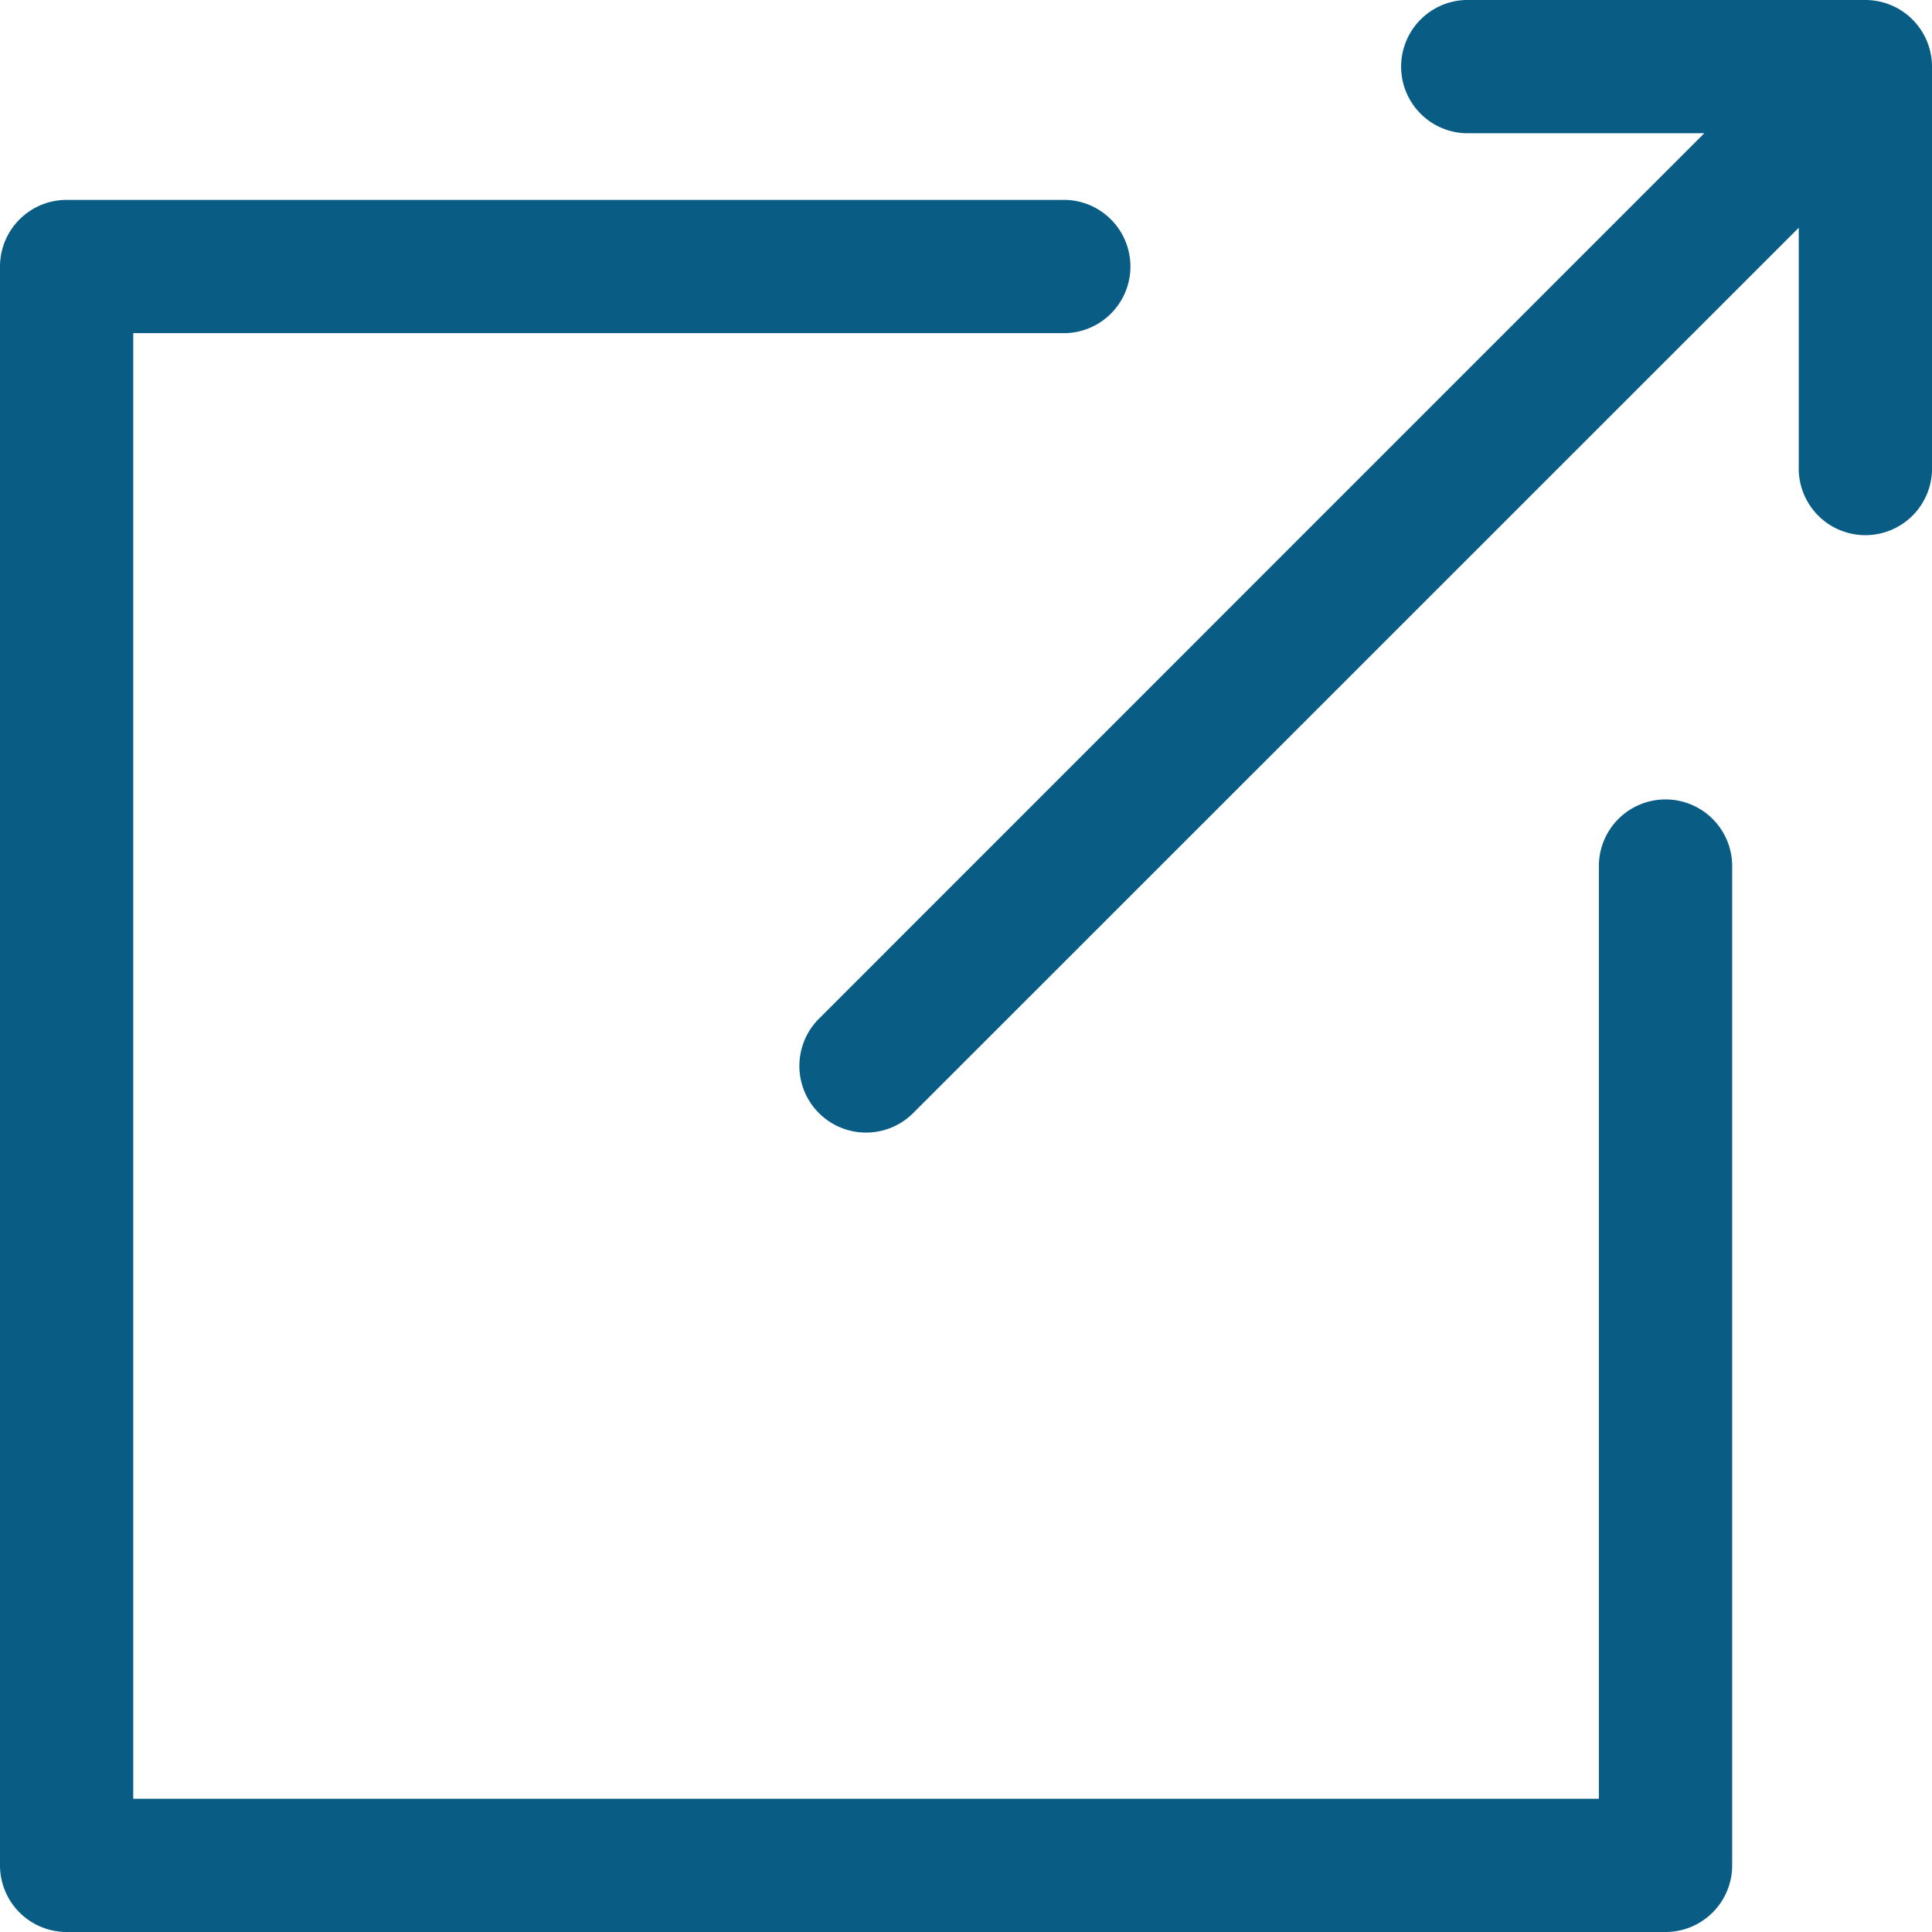
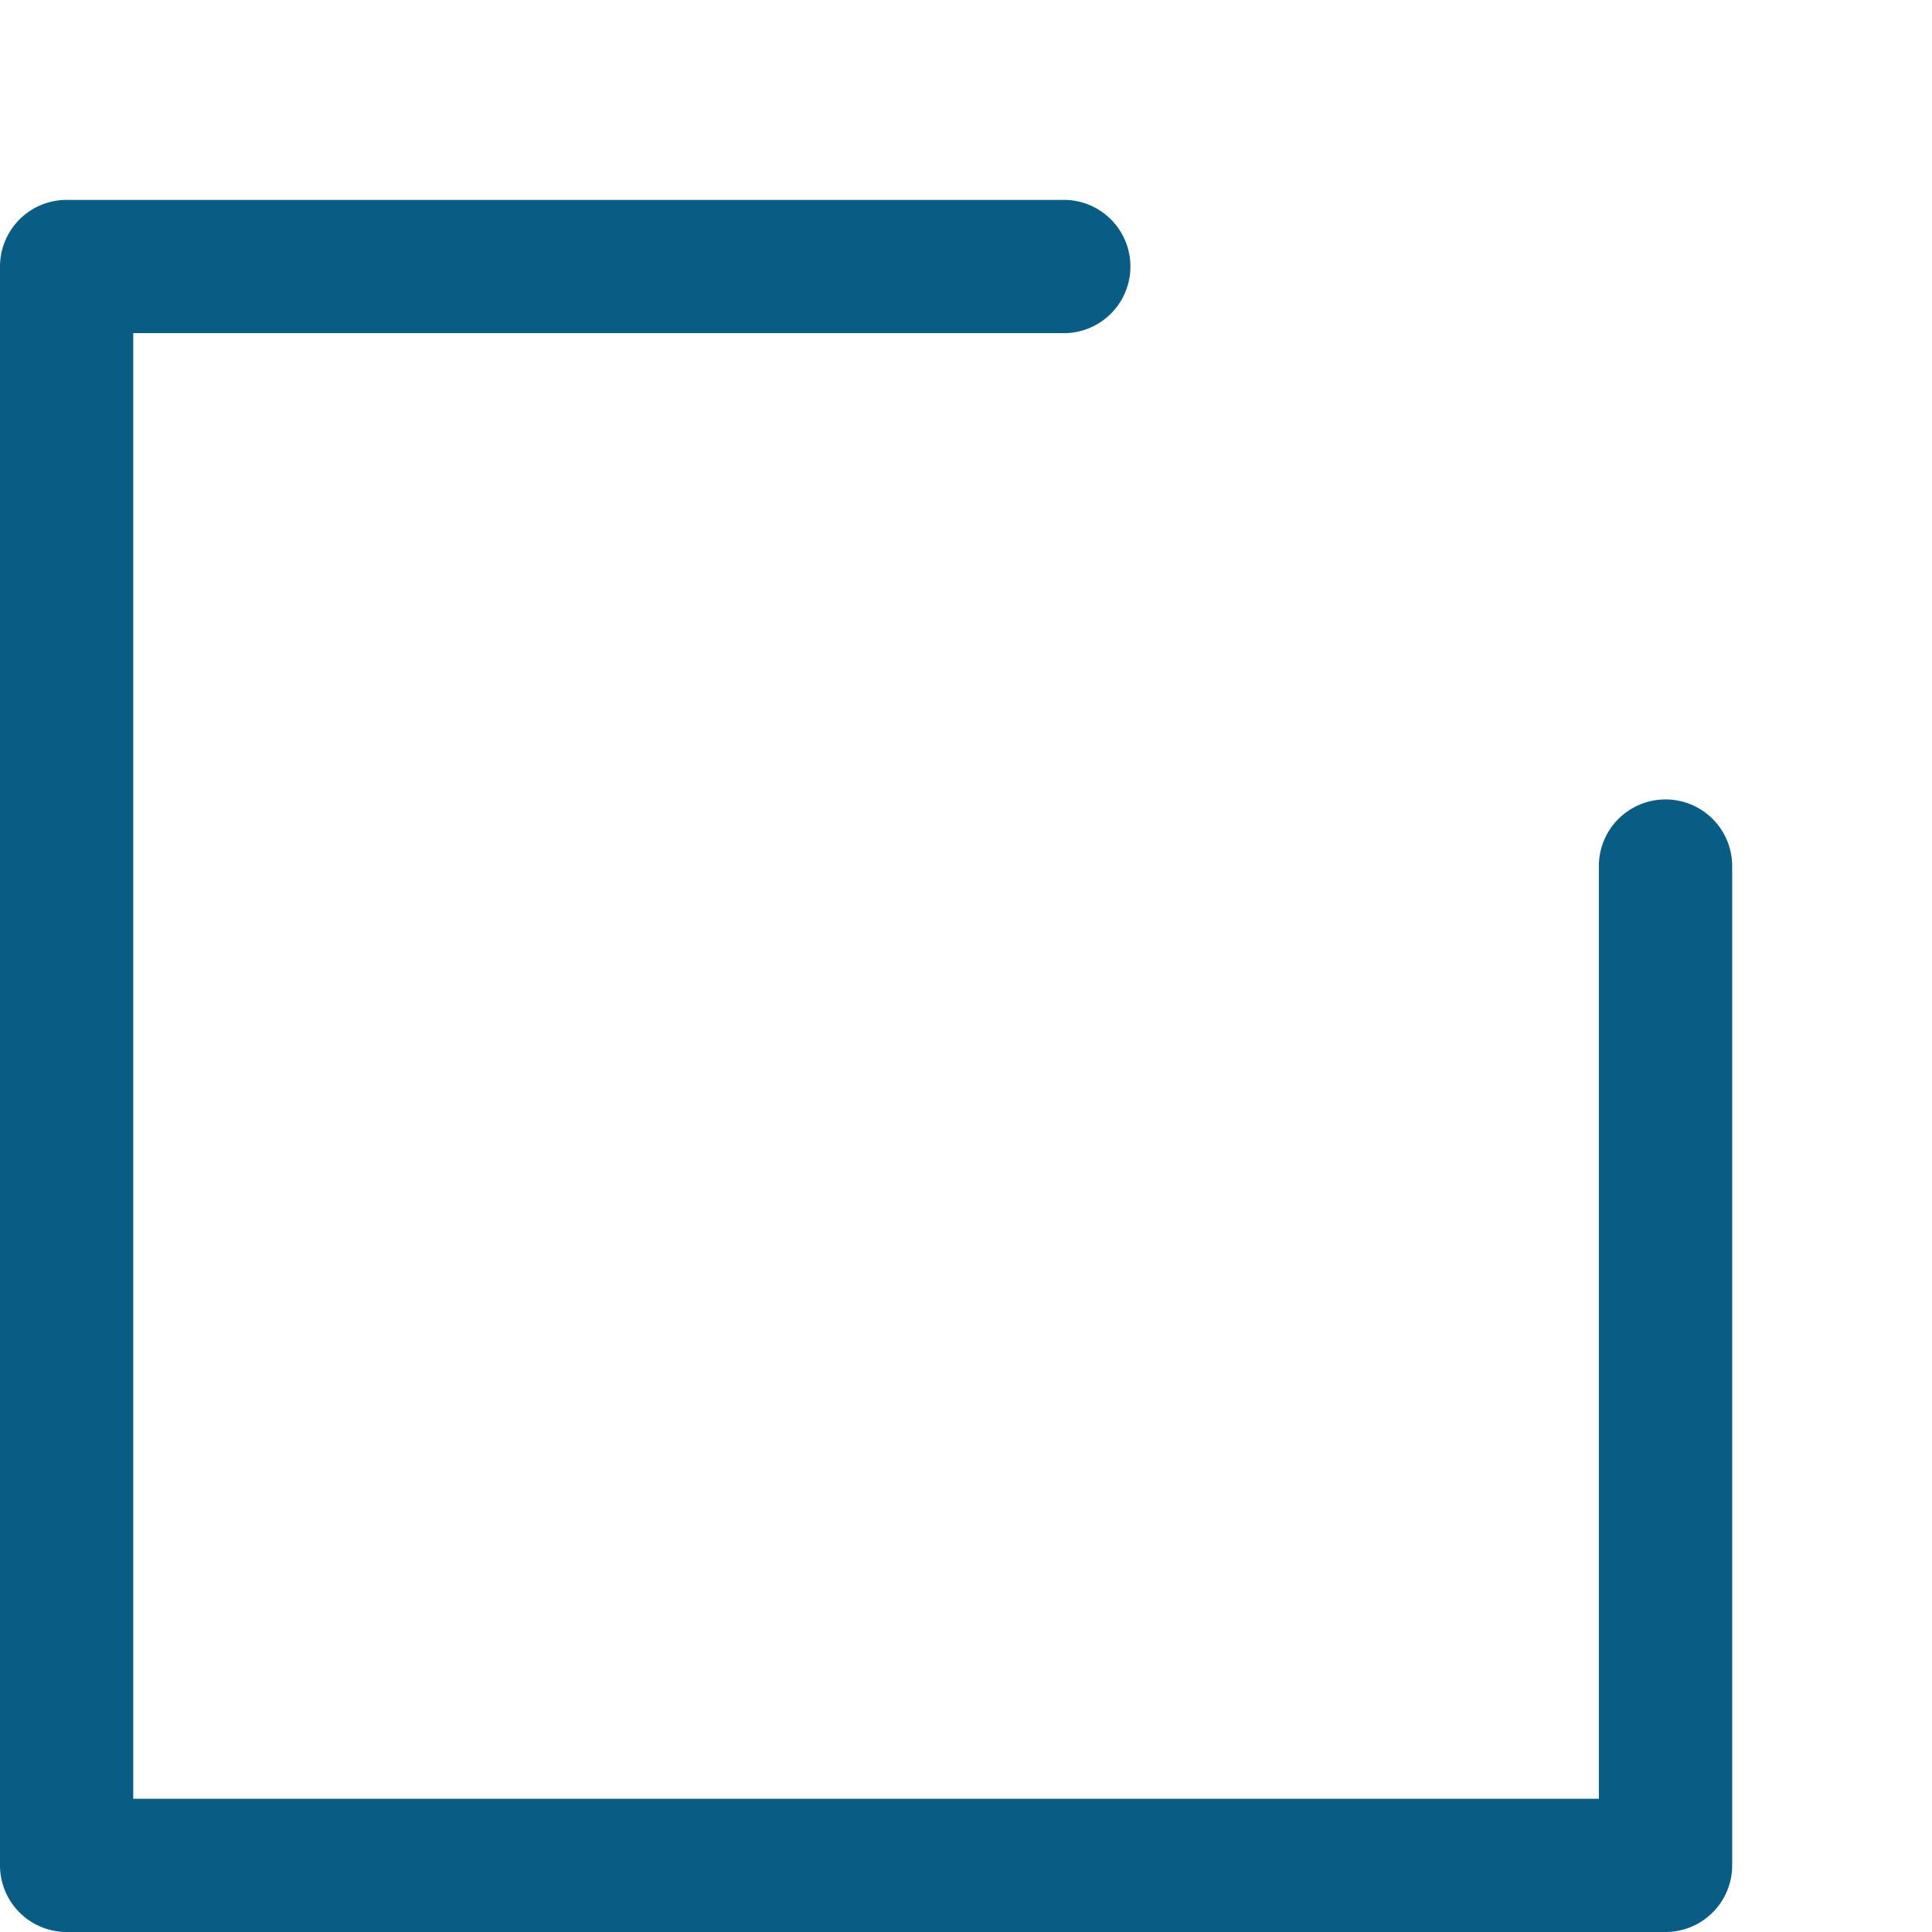
<svg xmlns="http://www.w3.org/2000/svg" fill="#095d85" height="28" preserveAspectRatio="xMidYMid meet" version="1" viewBox="2.0 2.0 28.0 28.0" width="28" zoomAndPan="magnify">
  <g fill-rule="evenodd" id="change1_1">
    <path d="M26.138,13.586a.966.966,0,0,0-.966.966V28.069H3.931V6.828H17.448a.966.966,0,0,0,0-1.931H2.966A.966.966,0,0,0,2,5.862V29.034A.966.966,0,0,0,2.966,30H26.138a.966.966,0,0,0,.966-.966V14.552A.966.966,0,0,0,26.138,13.586Z" fill="inherit" />
-     <path d="M29.034,2H23.241a.966.966,0,0,0,0,1.931H26.7L13.868,16.765a.966.966,0,0,0,1.367,1.366L28.069,5.3V8.759a.966.966,0,1,0,1.931,0V2.966A.966.966,0,0,0,29.034,2Z" fill="inherit" />
  </g>
</svg>